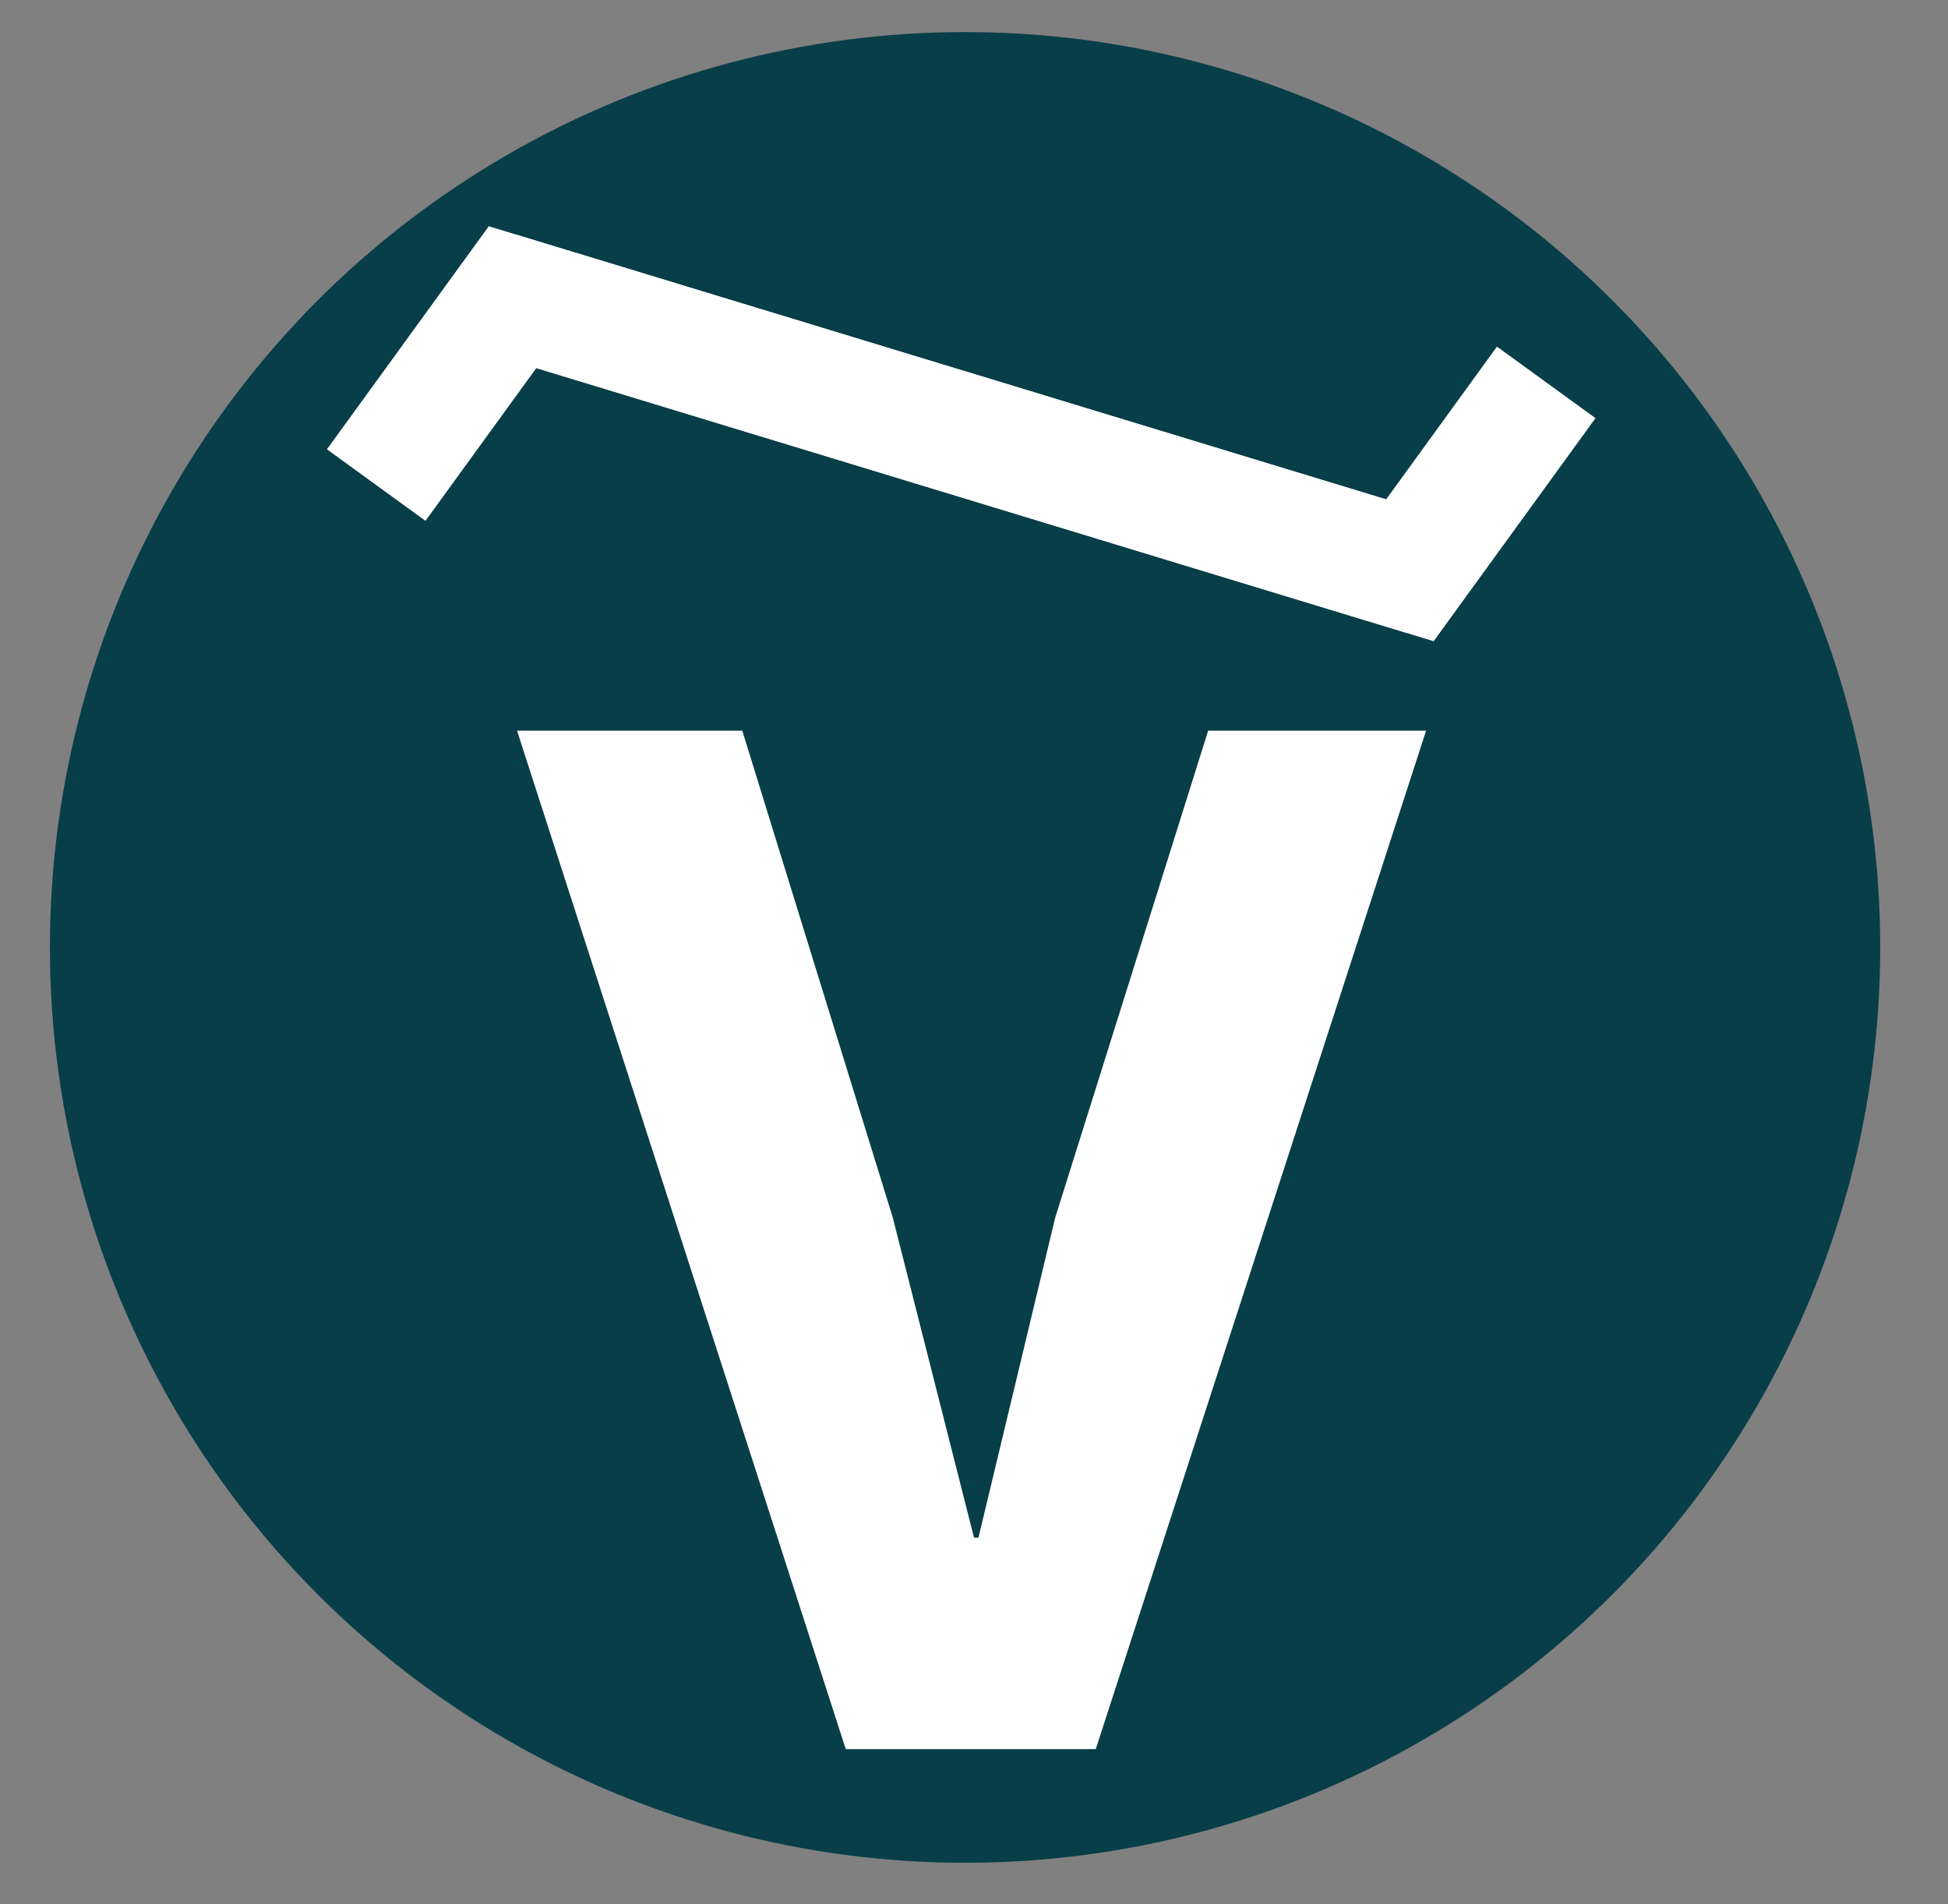
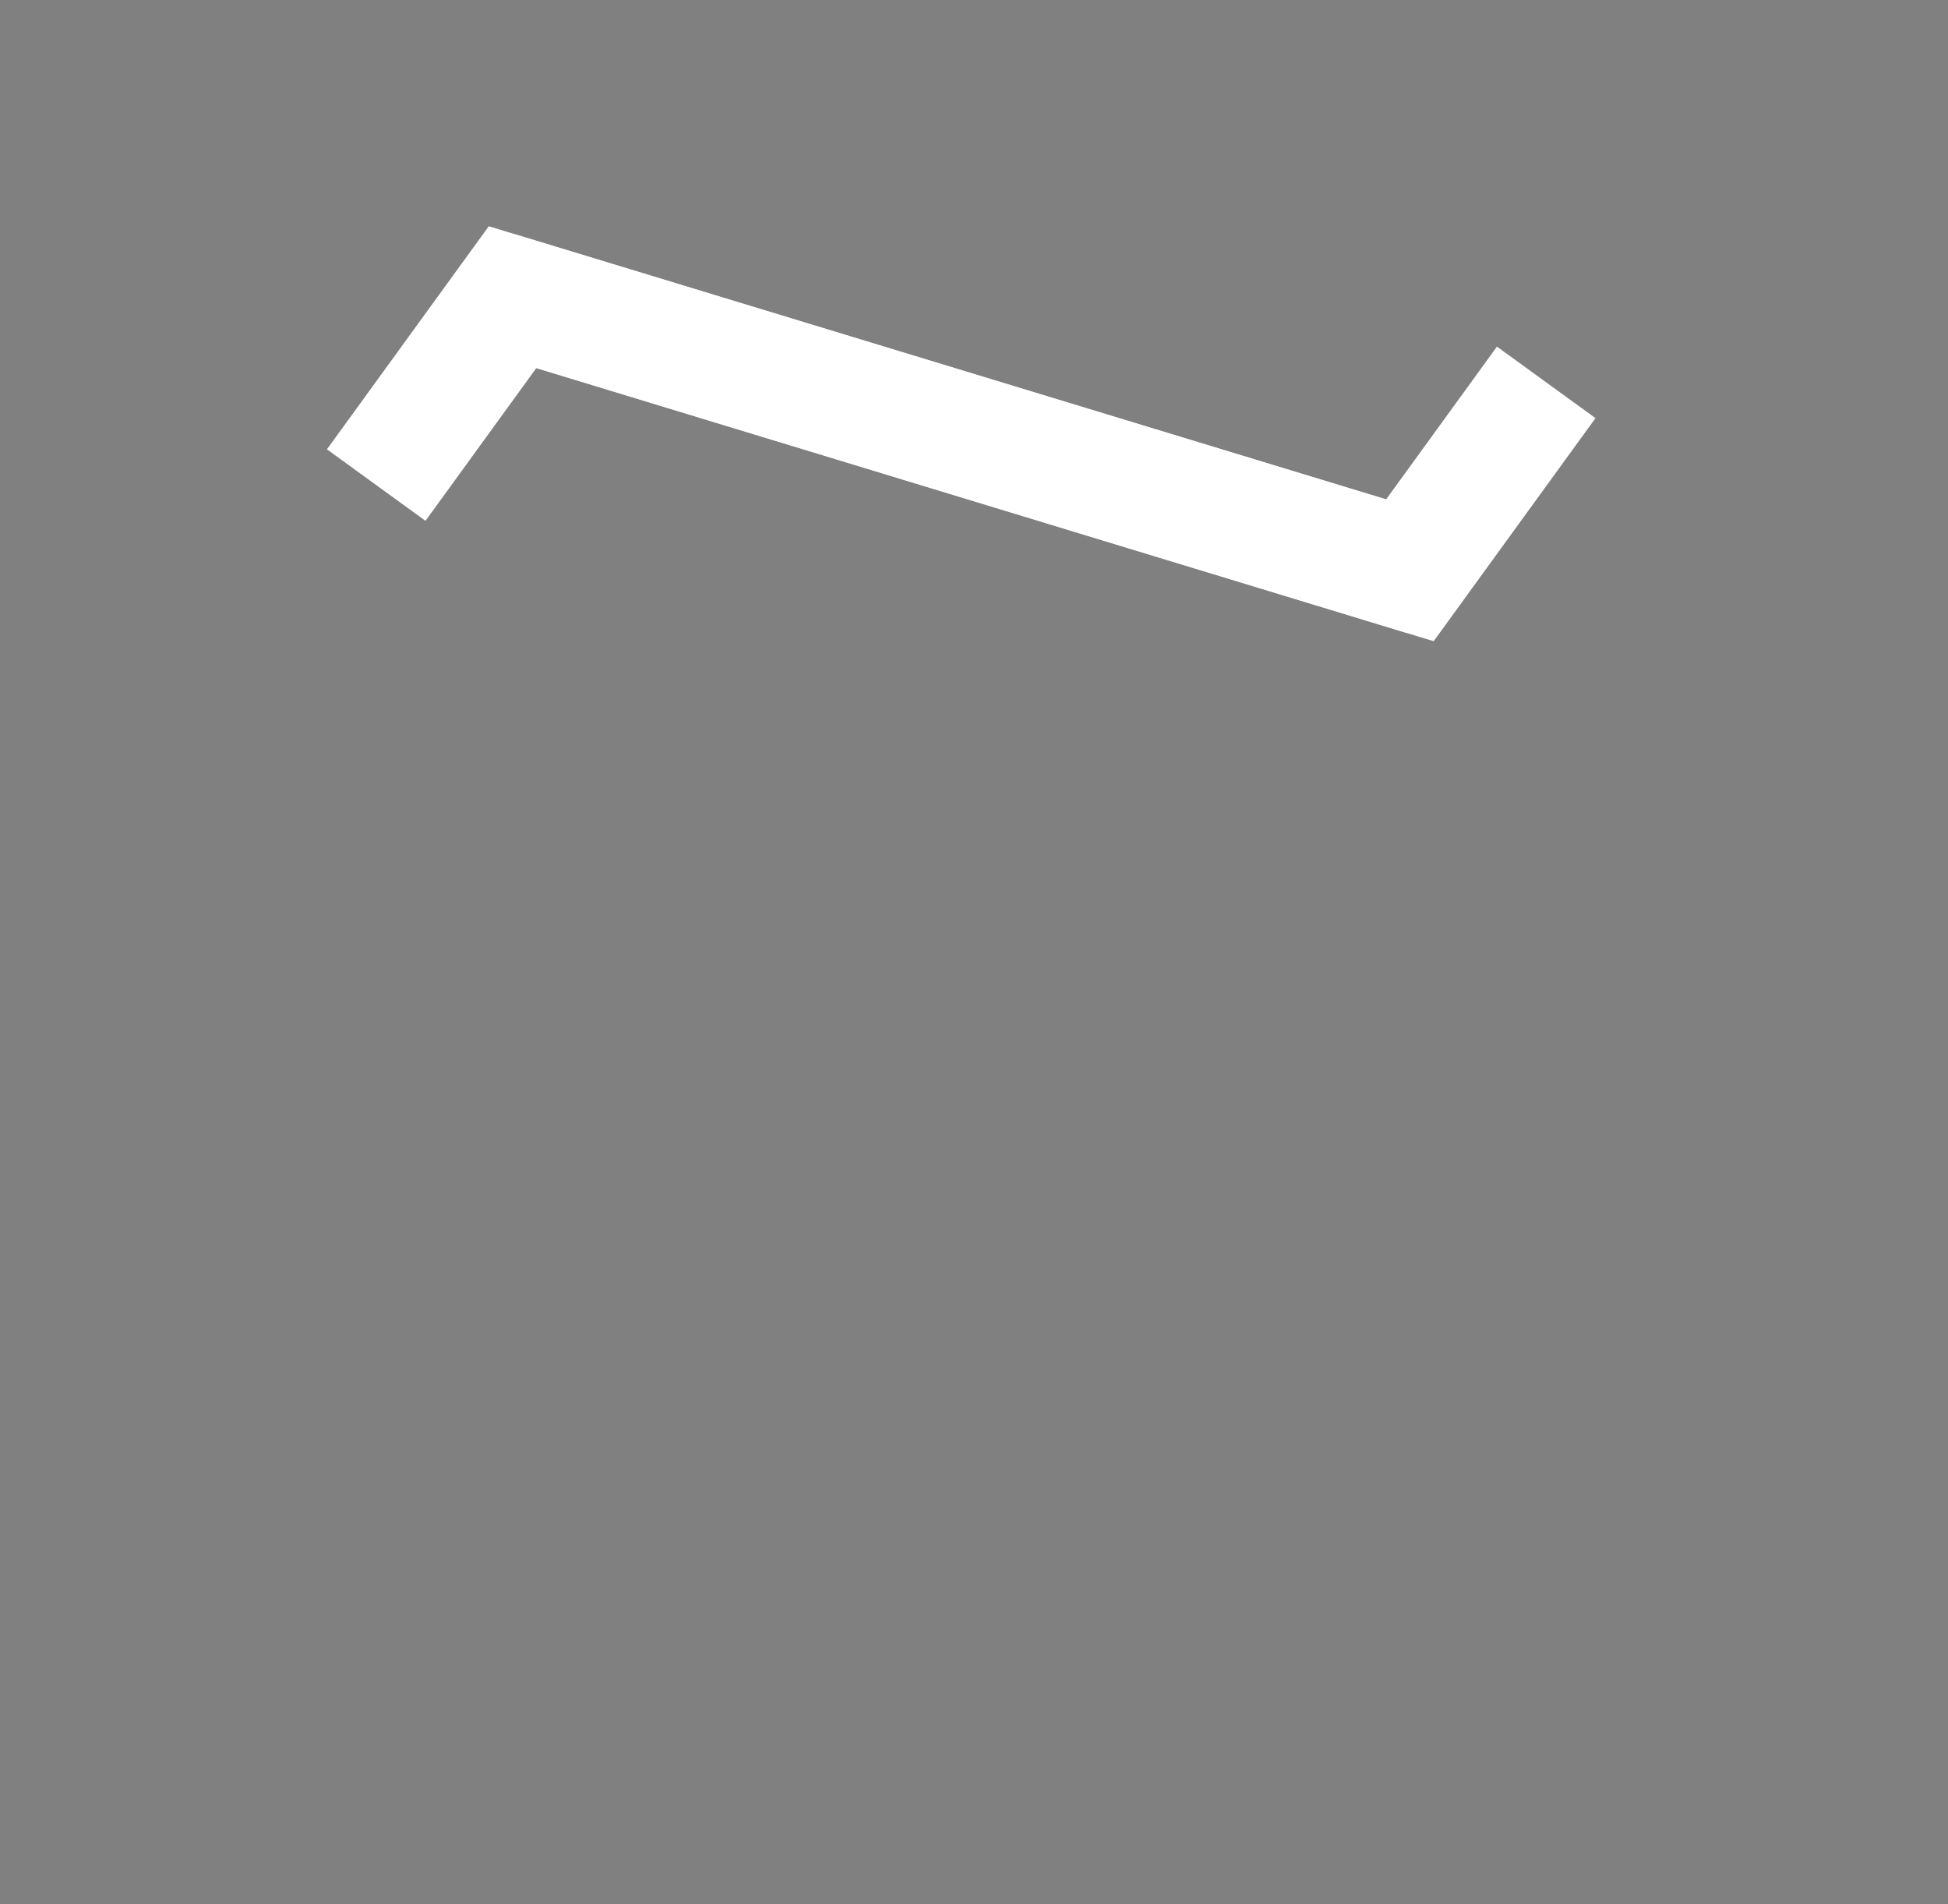
<svg xmlns="http://www.w3.org/2000/svg" viewBox="0 0 48 46.91">
  <rect x="0" y="0" width="48" height="46.91" fill="#808080" stroke="none" />
  <defs>
    <style>.cls-1{fill:#083e48;}.cls-2{fill:#fff;}.cls-3{fill:none;stroke:#fff;stroke-miterlimit:10;stroke-width:3px;}</style>
  </defs>
  <g id="Layer_2" data-name="Layer 2">
-     <circle class="cls-1" cx="23.78" cy="23.34" r="22.55" />
-     <path class="cls-2" d="M20.84,43.09,12.74,18h5.55L22,30l2,7.88h.11L26,30,29.77,18h5.37L27,43.09Z" />
    <polyline class="cls-3" points="9.27 11.95 12.63 7.32 35.11 14.16" />
    <polyline class="cls-3" points="38.1 9.42 34.74 14.05 12.26 7.21" />
  </g>
</svg>